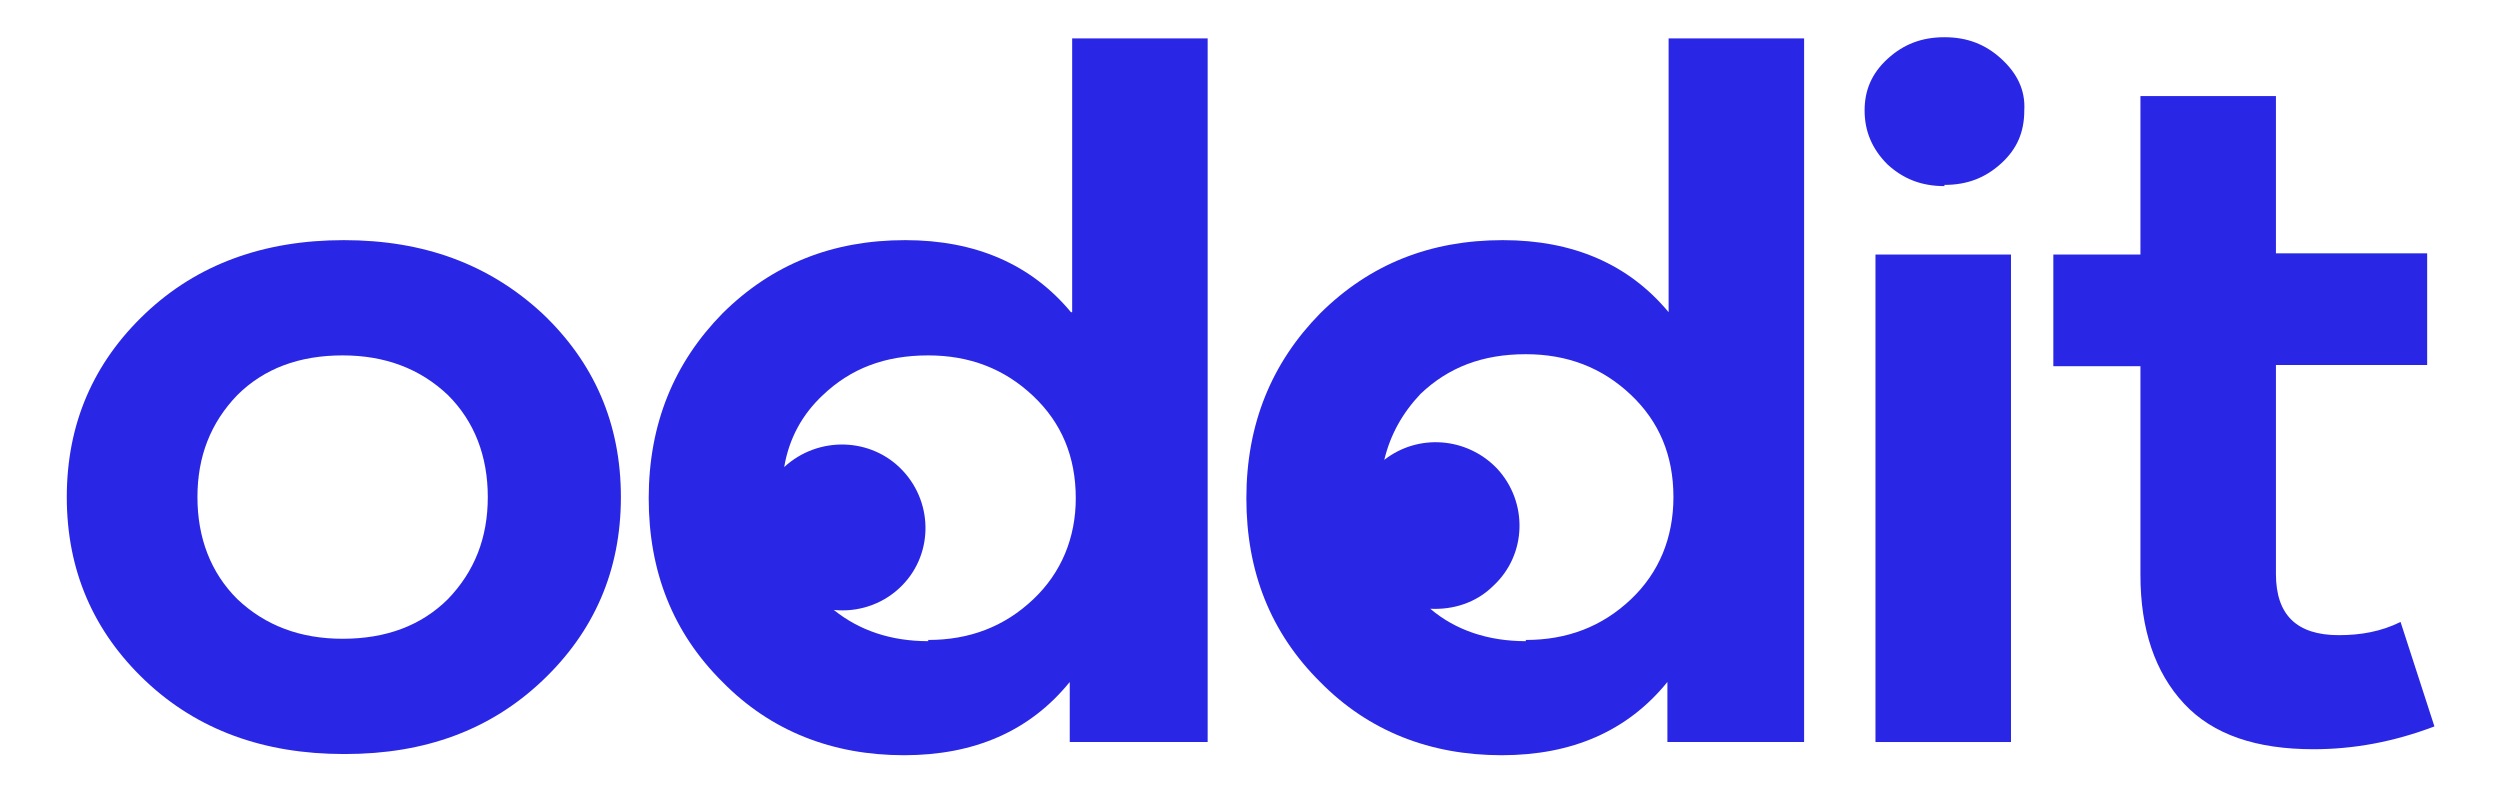
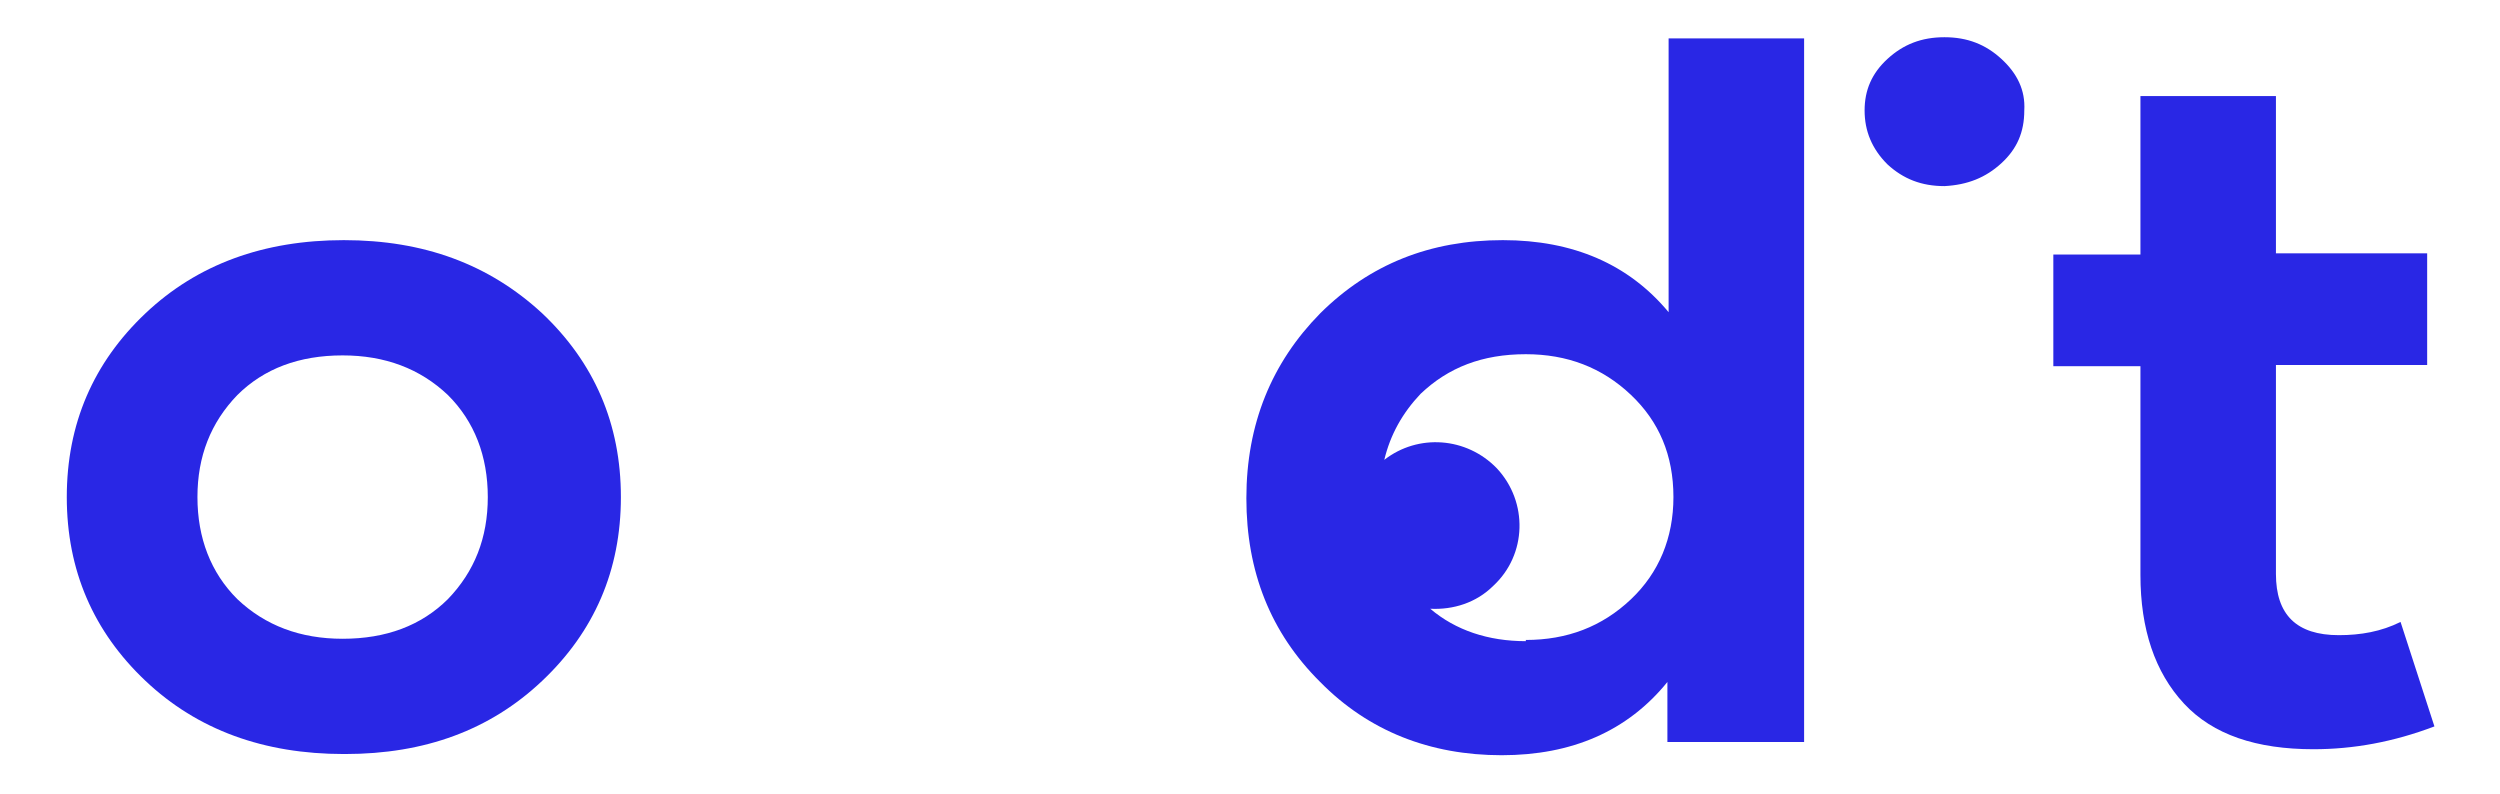
<svg xmlns="http://www.w3.org/2000/svg" width="126" height="40" viewBox="0 0 126 40" fill="none">
  <path d="M27.329 15.794C24.646 13.313 21.354 12.103 17.329 12.103C13.305 12.103 9.951 13.313 7.329 15.794C4.707 18.275 3.366 21.362 3.366 25.053C3.366 28.744 4.707 31.831 7.329 34.312C9.951 36.793 13.305 38.003 17.329 38.003H17.39C21.415 38.003 24.707 36.793 27.329 34.312C29.951 31.831 31.293 28.744 31.293 25.053C31.293 21.362 29.951 18.275 27.329 15.794ZM22.573 30.197C21.232 31.528 19.463 32.194 17.268 32.194C15.134 32.194 13.366 31.528 11.963 30.197C10.622 28.865 9.951 27.11 9.951 25.053C9.951 22.995 10.622 21.301 11.963 19.909C13.305 18.578 15.073 17.912 17.268 17.912C19.402 17.912 21.171 18.578 22.573 19.909C23.915 21.241 24.585 22.995 24.585 25.053C24.585 27.11 23.915 28.805 22.573 30.197Z" fill="#2927E5" />
-   <path d="M53.976 15.734C51.963 13.313 49.158 12.103 45.622 12.103C41.963 12.103 38.915 13.313 36.415 15.794C33.976 18.275 32.695 21.362 32.695 25.113C32.695 28.805 33.915 31.891 36.415 34.372C38.854 36.853 41.963 38.063 45.561 38.063C49.097 38.063 51.902 36.853 53.915 34.372V37.398H60.866V1.936H54.037V15.734H53.976ZM52.085 30.197C50.622 31.588 48.854 32.254 46.781 32.254V32.315C44.89 32.315 43.305 31.77 42.024 30.741C43.183 30.862 44.402 30.499 45.317 29.652C47.024 28.079 47.085 25.416 45.5 23.722C43.915 22.027 41.232 21.967 39.524 23.54C39.768 22.088 40.439 20.878 41.476 19.909C42.878 18.578 44.585 17.912 46.781 17.912C48.854 17.912 50.622 18.578 52.085 19.97C53.488 21.301 54.219 22.995 54.219 25.113C54.219 27.11 53.488 28.865 52.085 30.197Z" fill="#2927E5" />
  <path d="M84.098 15.734C82.085 13.313 79.281 12.103 75.744 12.103C72.085 12.103 69.037 13.313 66.537 15.794C64.098 18.275 62.817 21.362 62.817 25.113C62.817 28.805 64.037 31.891 66.537 34.372C68.976 36.853 72.085 38.063 75.683 38.063C79.219 38.063 82.024 36.853 84.037 34.372V37.398H90.927V1.936H84.098V15.734ZM82.207 30.197C80.744 31.588 78.976 32.254 76.902 32.254V32.315C75.012 32.315 73.366 31.77 72.085 30.681C73.244 30.741 74.402 30.378 75.256 29.531C76.963 27.958 77.024 25.295 75.439 23.601C73.915 22.027 71.476 21.846 69.768 23.177C70.073 21.906 70.683 20.817 71.598 19.849C73 18.517 74.707 17.852 76.902 17.852C78.976 17.852 80.744 18.517 82.207 19.909C83.61 21.241 84.341 22.935 84.341 25.053C84.341 27.11 83.61 28.865 82.207 30.197Z" fill="#2927E5" />
-   <path d="M101.354 12.829H94.524V37.398H101.354V12.829Z" fill="#2927E5" />
-   <path d="M100.866 2.965C100.073 2.239 99.159 1.876 98 1.876C96.841 1.876 95.927 2.239 95.134 2.965C94.341 3.691 93.976 4.539 93.976 5.567C93.976 6.596 94.341 7.504 95.134 8.29C95.927 9.017 96.841 9.38 98 9.38V9.319C99.159 9.319 100.073 8.956 100.866 8.23C101.659 7.504 102.024 6.657 102.024 5.567C102.085 4.539 101.659 3.691 100.866 2.965Z" fill="#2927E5" />
+   <path d="M100.866 2.965C100.073 2.239 99.159 1.876 98 1.876C96.841 1.876 95.927 2.239 95.134 2.965C94.341 3.691 93.976 4.539 93.976 5.567C93.976 6.596 94.341 7.504 95.134 8.29C95.927 9.017 96.841 9.38 98 9.38C99.159 9.319 100.073 8.956 100.866 8.23C101.659 7.504 102.024 6.657 102.024 5.567C102.085 4.539 101.659 3.691 100.866 2.965Z" fill="#2927E5" />
  <path d="M120.988 31.346C120.012 31.831 118.976 32.012 117.878 32.012C115.744 32.012 114.707 30.983 114.707 28.926V18.396H122.329V12.768H114.707V4.841H107.878V12.829H103.488V18.457H107.878V28.986C107.878 31.709 108.61 33.888 110.073 35.461C111.537 37.035 113.732 37.761 116.598 37.761C118.61 37.761 120.622 37.398 122.695 36.611L120.988 31.346Z" fill="#2927E5" />
</svg>